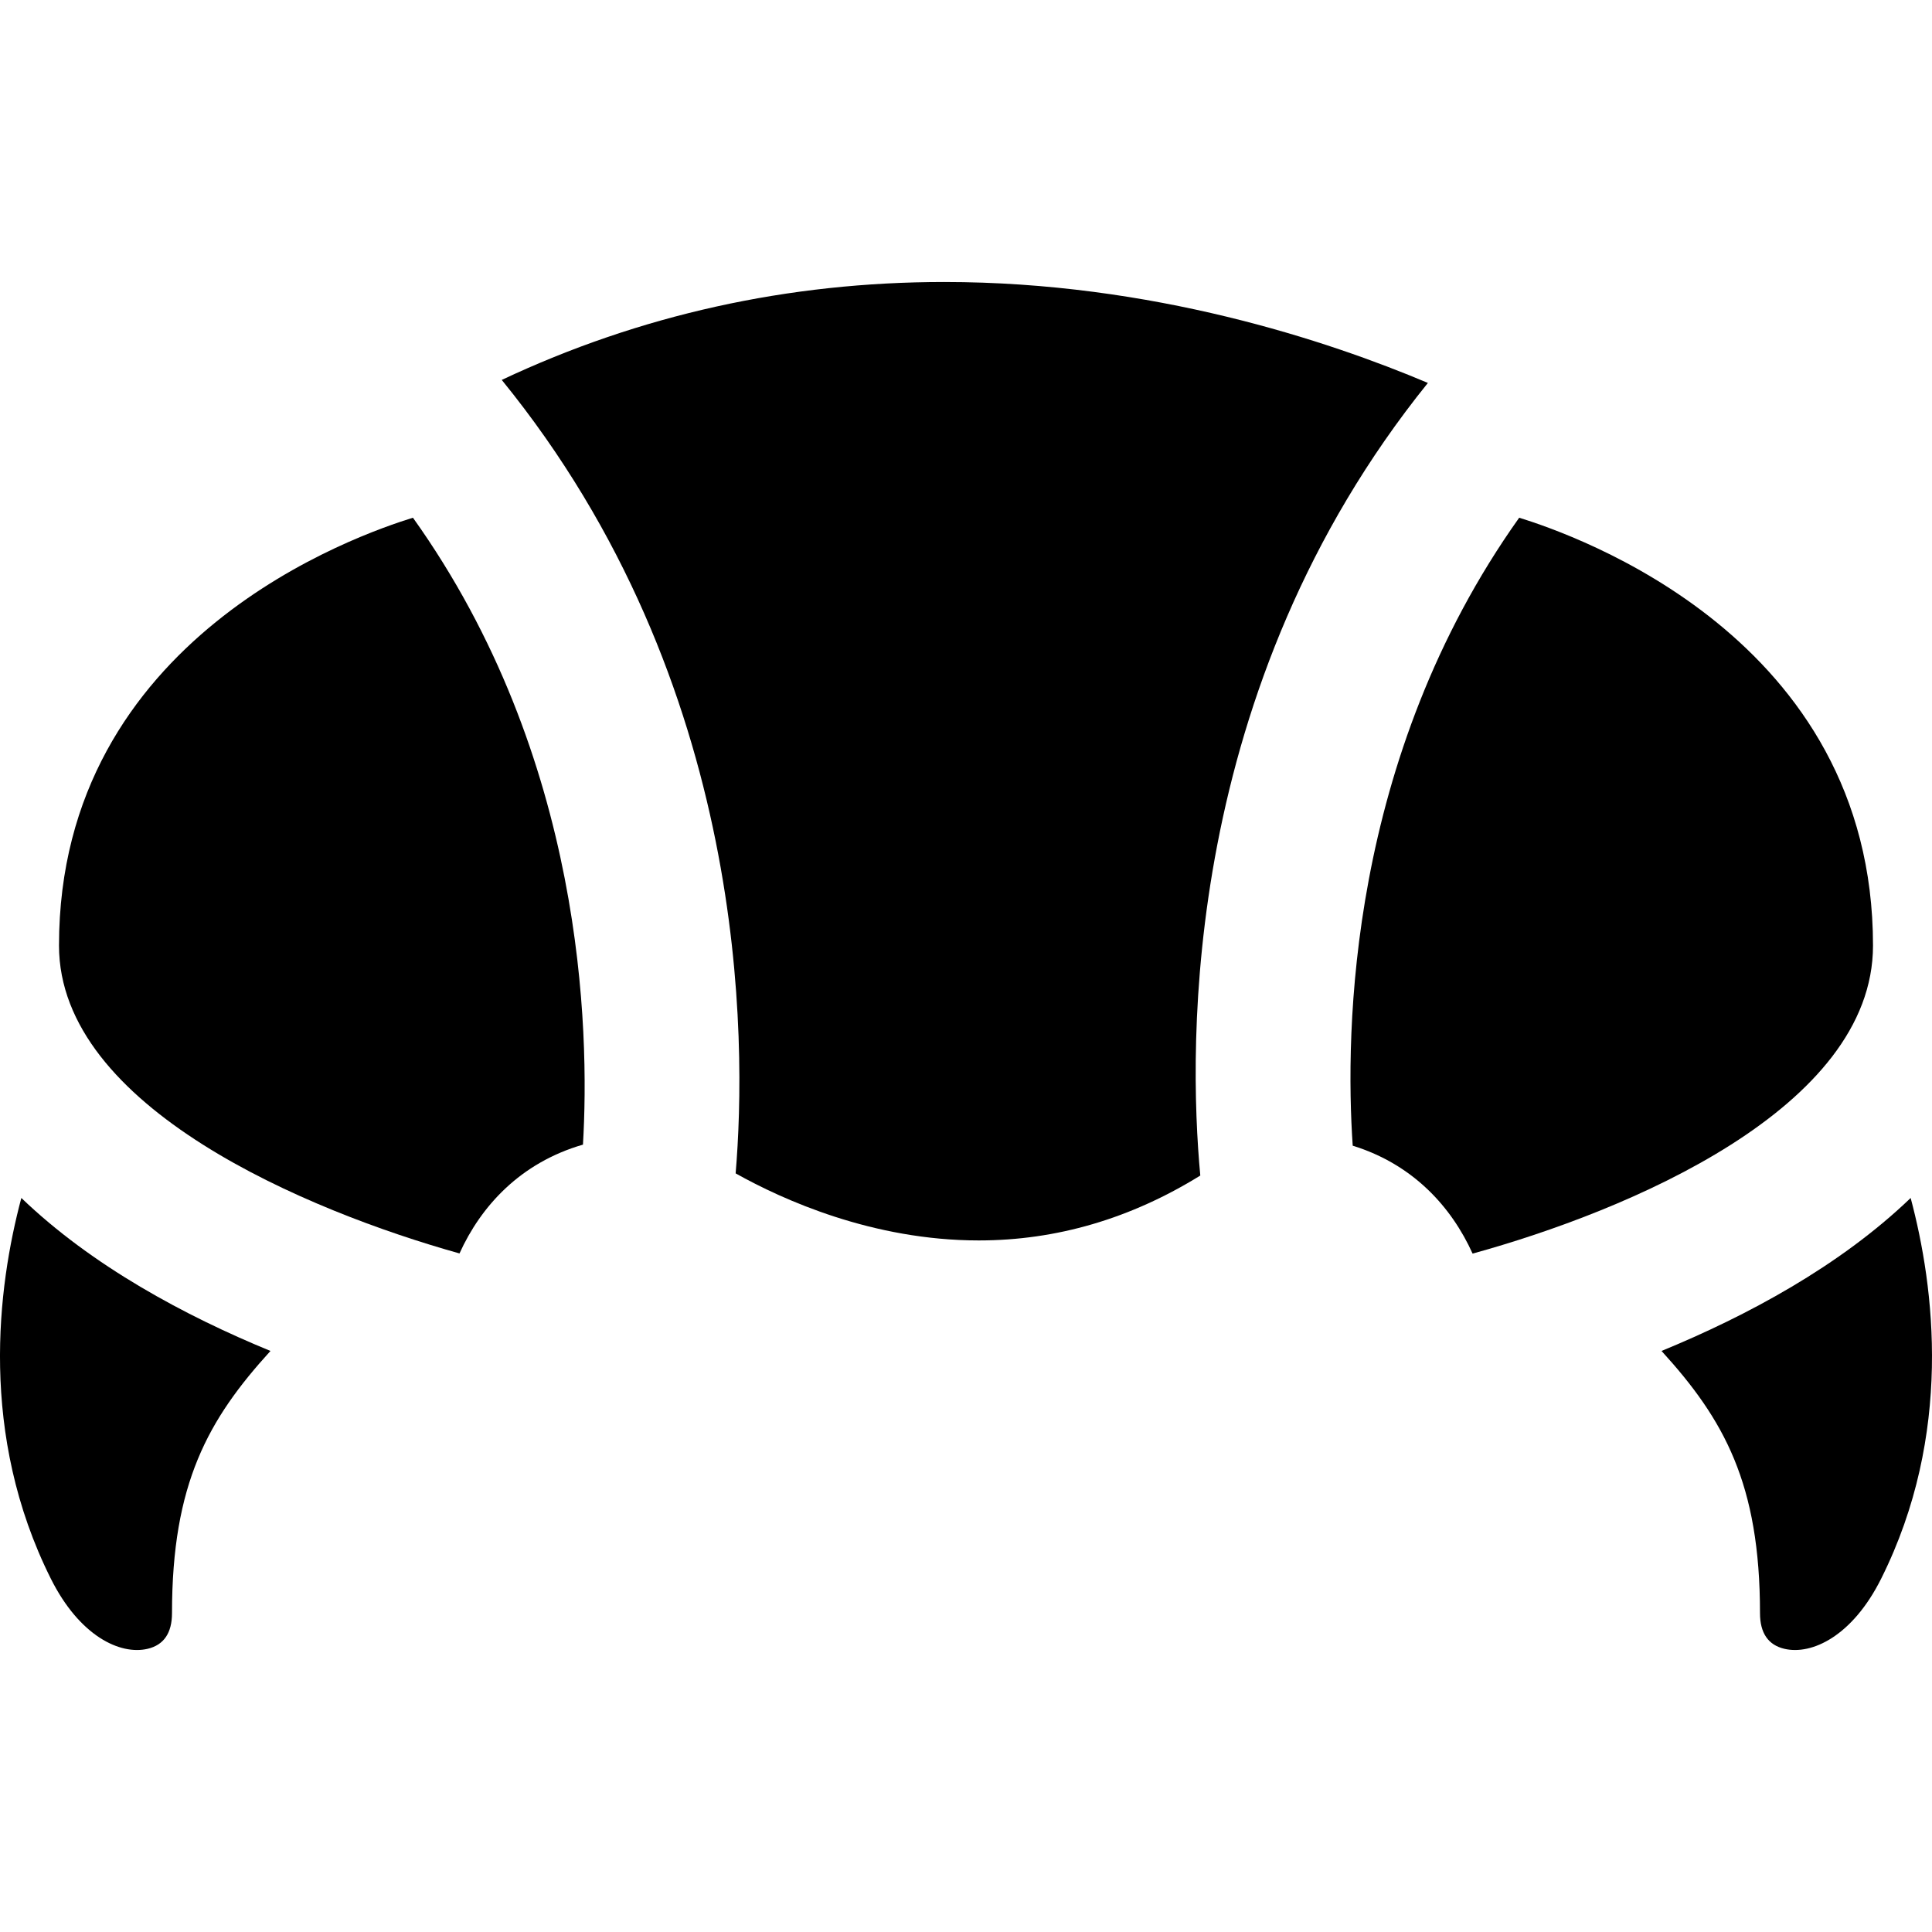
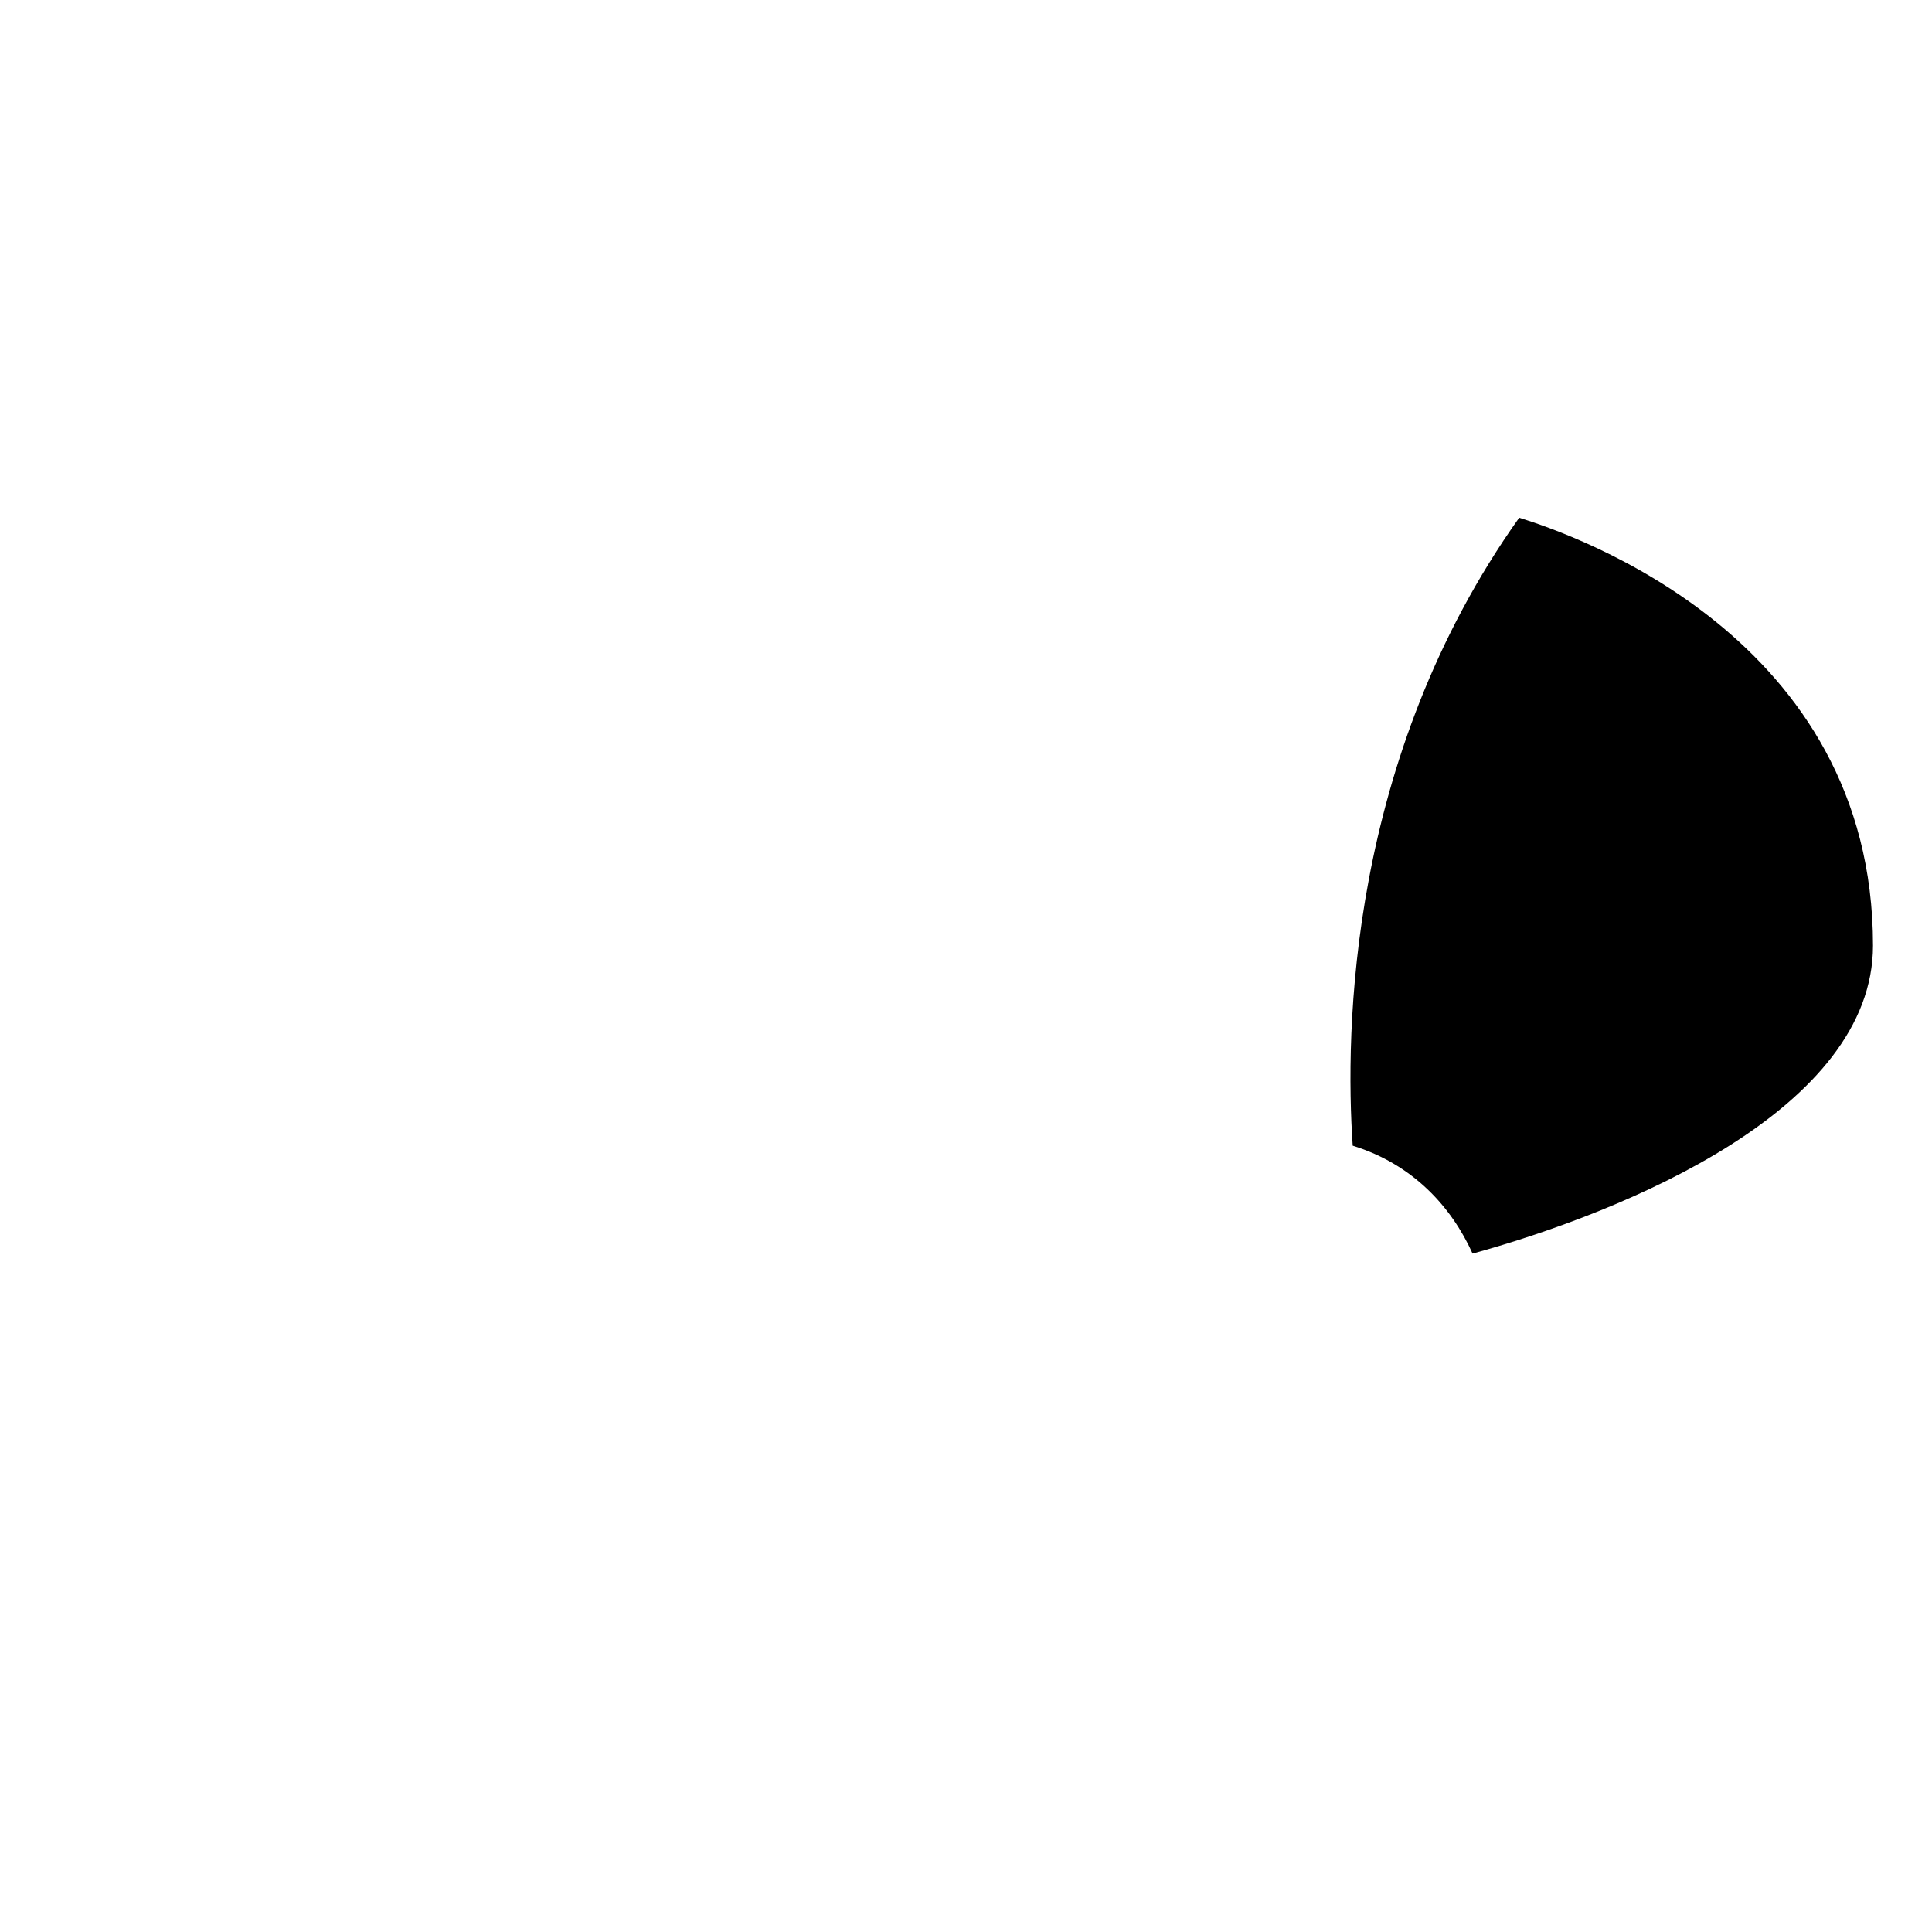
<svg xmlns="http://www.w3.org/2000/svg" fill="#000000" height="800px" width="800px" version="1.1" id="Capa_1" viewBox="0 0 297 297" xml:space="preserve">
  <g>
    <path d="M233.542,79.586c-26.317,36.973-26.785,79.079-25.593,96.537c9.324,2.888,15.206,9.46,18.428,16.59   c23.72-6.533,61.554-22.256,61.554-47.352C287.931,97.929,241.929,82.2,233.542,79.586z" />
-     <path d="M63.479,79.586c-8.29,2.58-54.409,18.293-54.409,65.774c0,24.912,38.346,40.83,61.567,47.327   c3.288-7.262,9.342-13.934,18.979-16.726C90.654,158.36,89.786,116.427,63.479,79.586z" />
-     <path d="M145.154,43.35c-23.981,0-46.8,5.057-68.022,15.054c38.026,46.713,37.666,101.628,35.955,121.975   c7.258,4.064,21.063,10.309,37.378,10.309c11.932,0,23.359-3.352,34.052-9.976c-1.878-20.098-2.791-75.009,34.987-121.845   C204.207,52.402,177.087,43.35,145.154,43.35z" />
-     <path d="M255.422,207.678c9.593,10.528,15.137,20.387,15.137,40.308c0,3.049,1.259,4.892,3.74,5.478   c4.229,0.998,10.471-1.948,14.882-10.771c11.097-22.196,8.196-44.83,4.538-58.533C282.83,194.63,268.54,202.286,255.422,207.678z" />
-     <path d="M3.281,184.159c-3.658,13.703-6.559,36.338,4.538,58.534c4.414,8.826,10.66,11.771,14.882,10.771   c2.481-0.586,3.74-2.429,3.74-5.478c0-19.92,5.545-29.778,15.138-40.308C28.46,202.285,14.172,194.63,3.281,184.159z" />
  </g>
</svg>